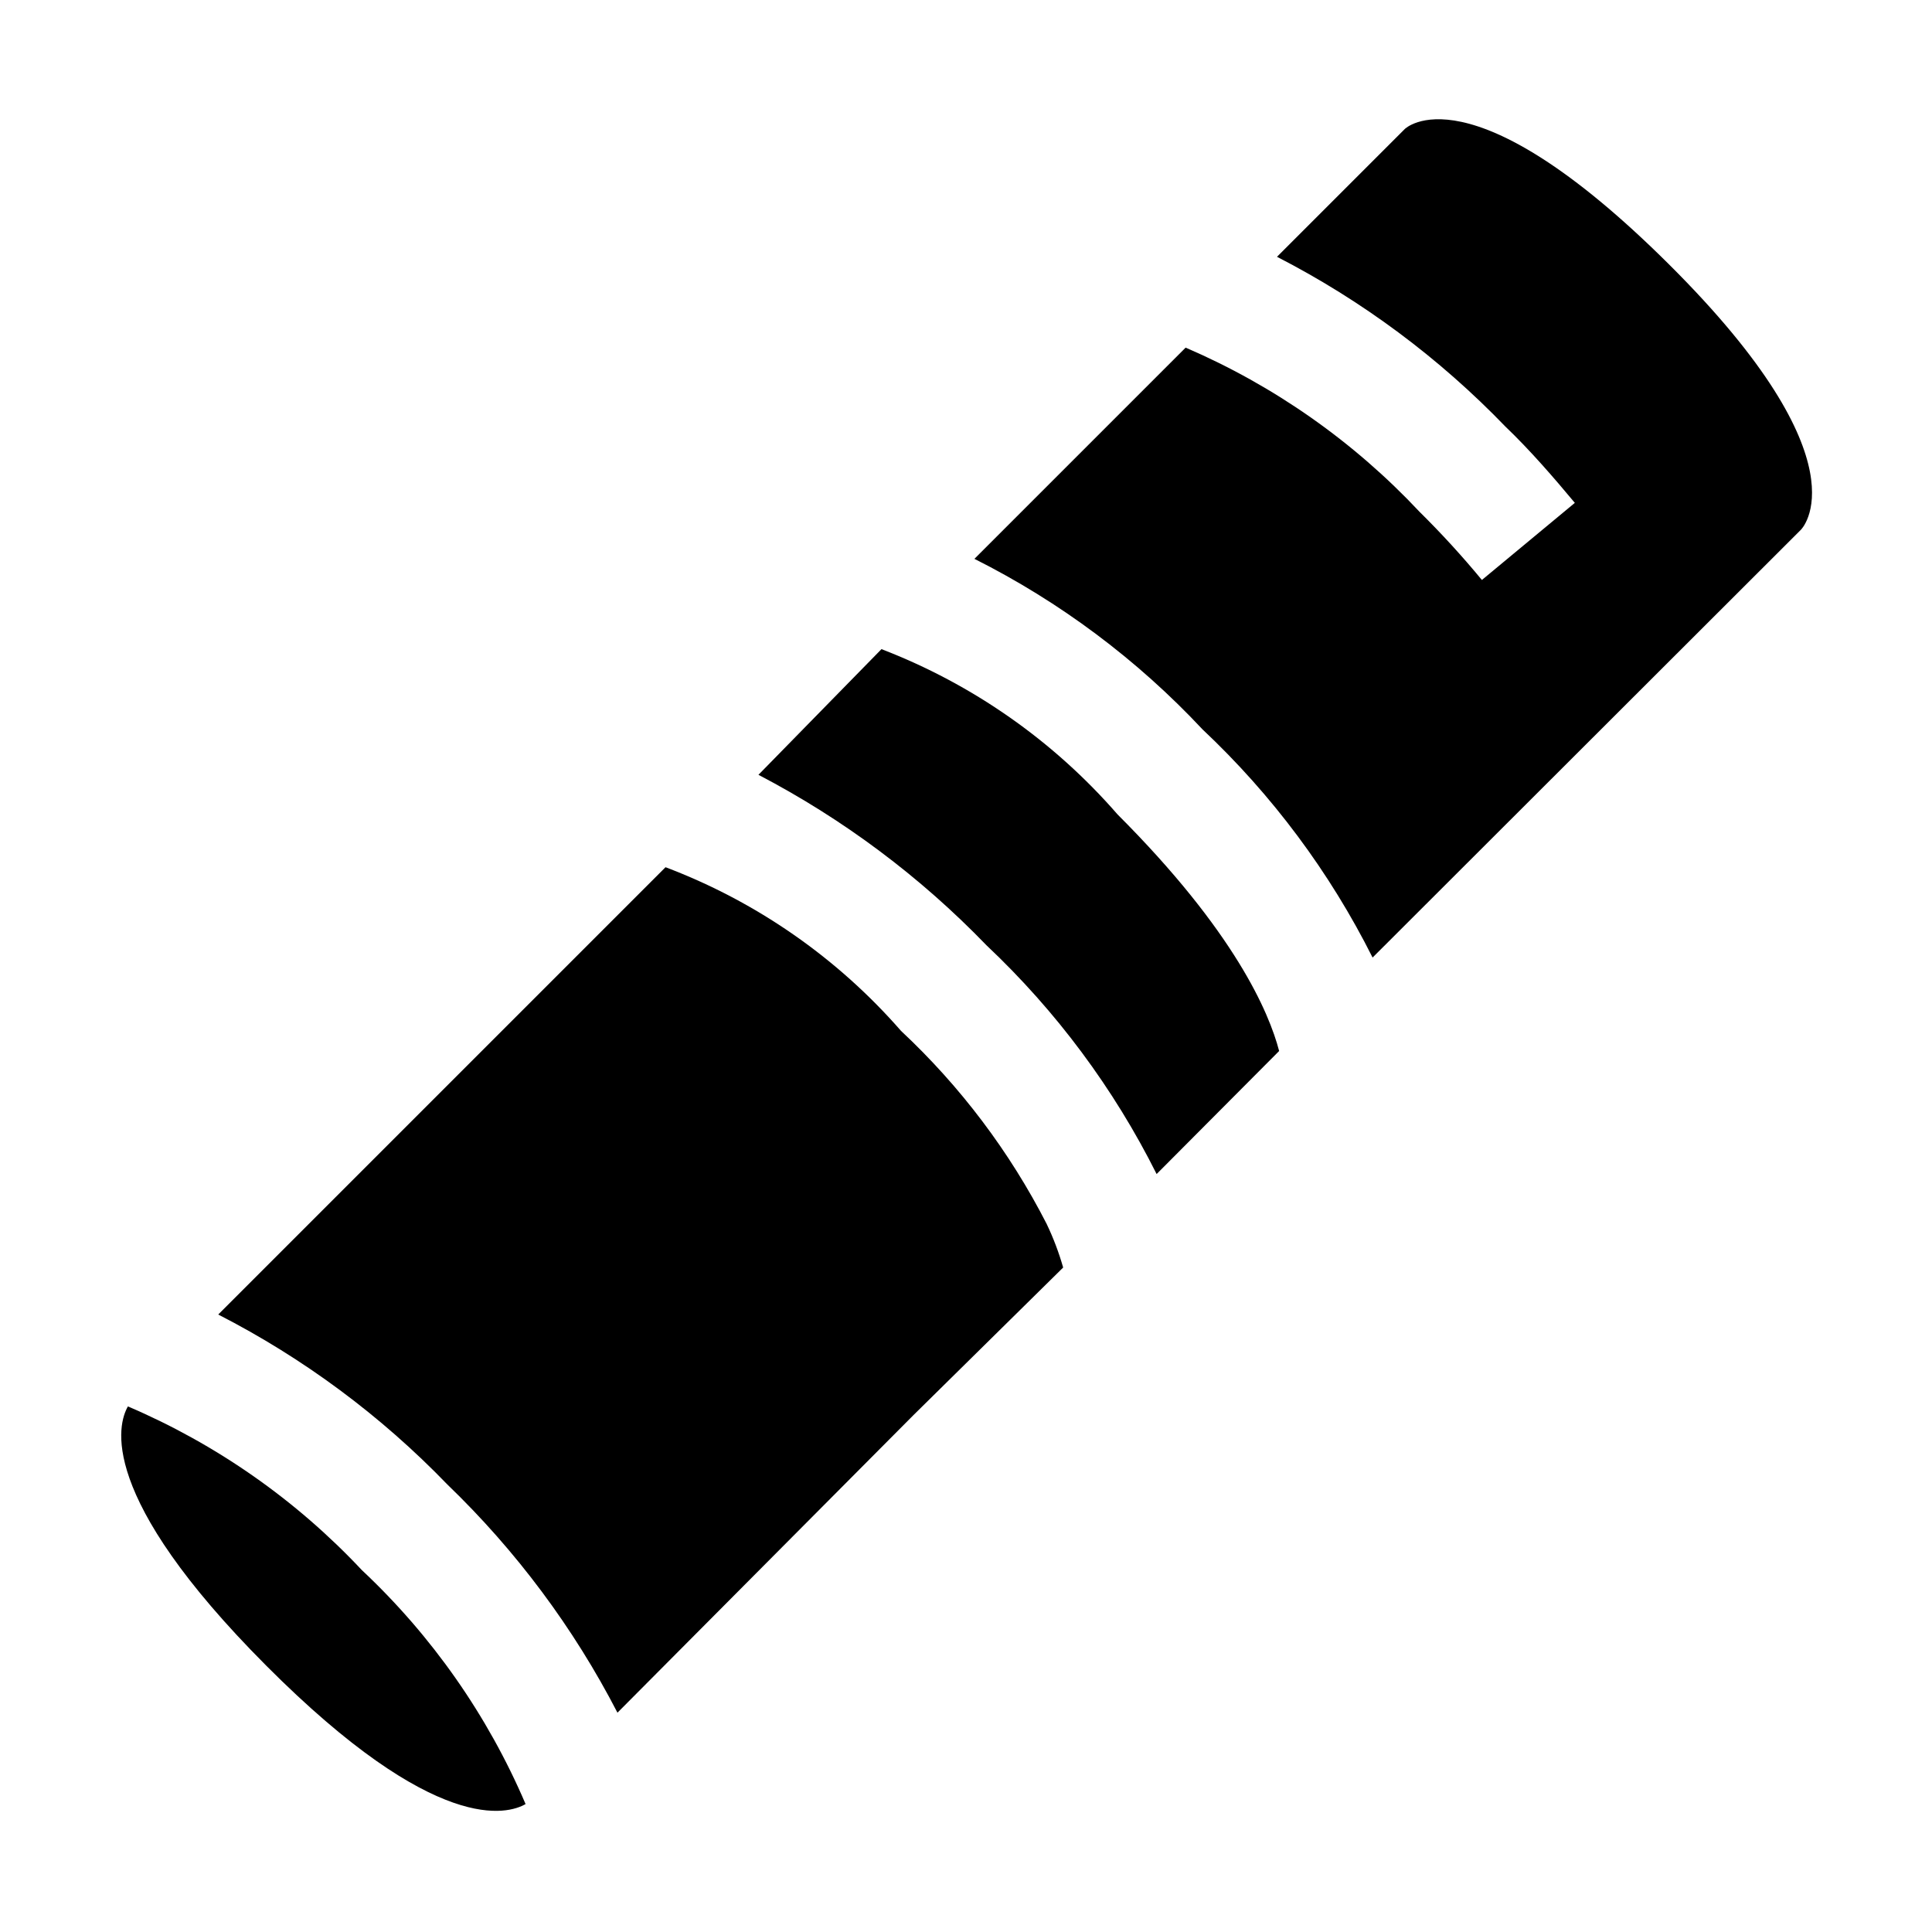
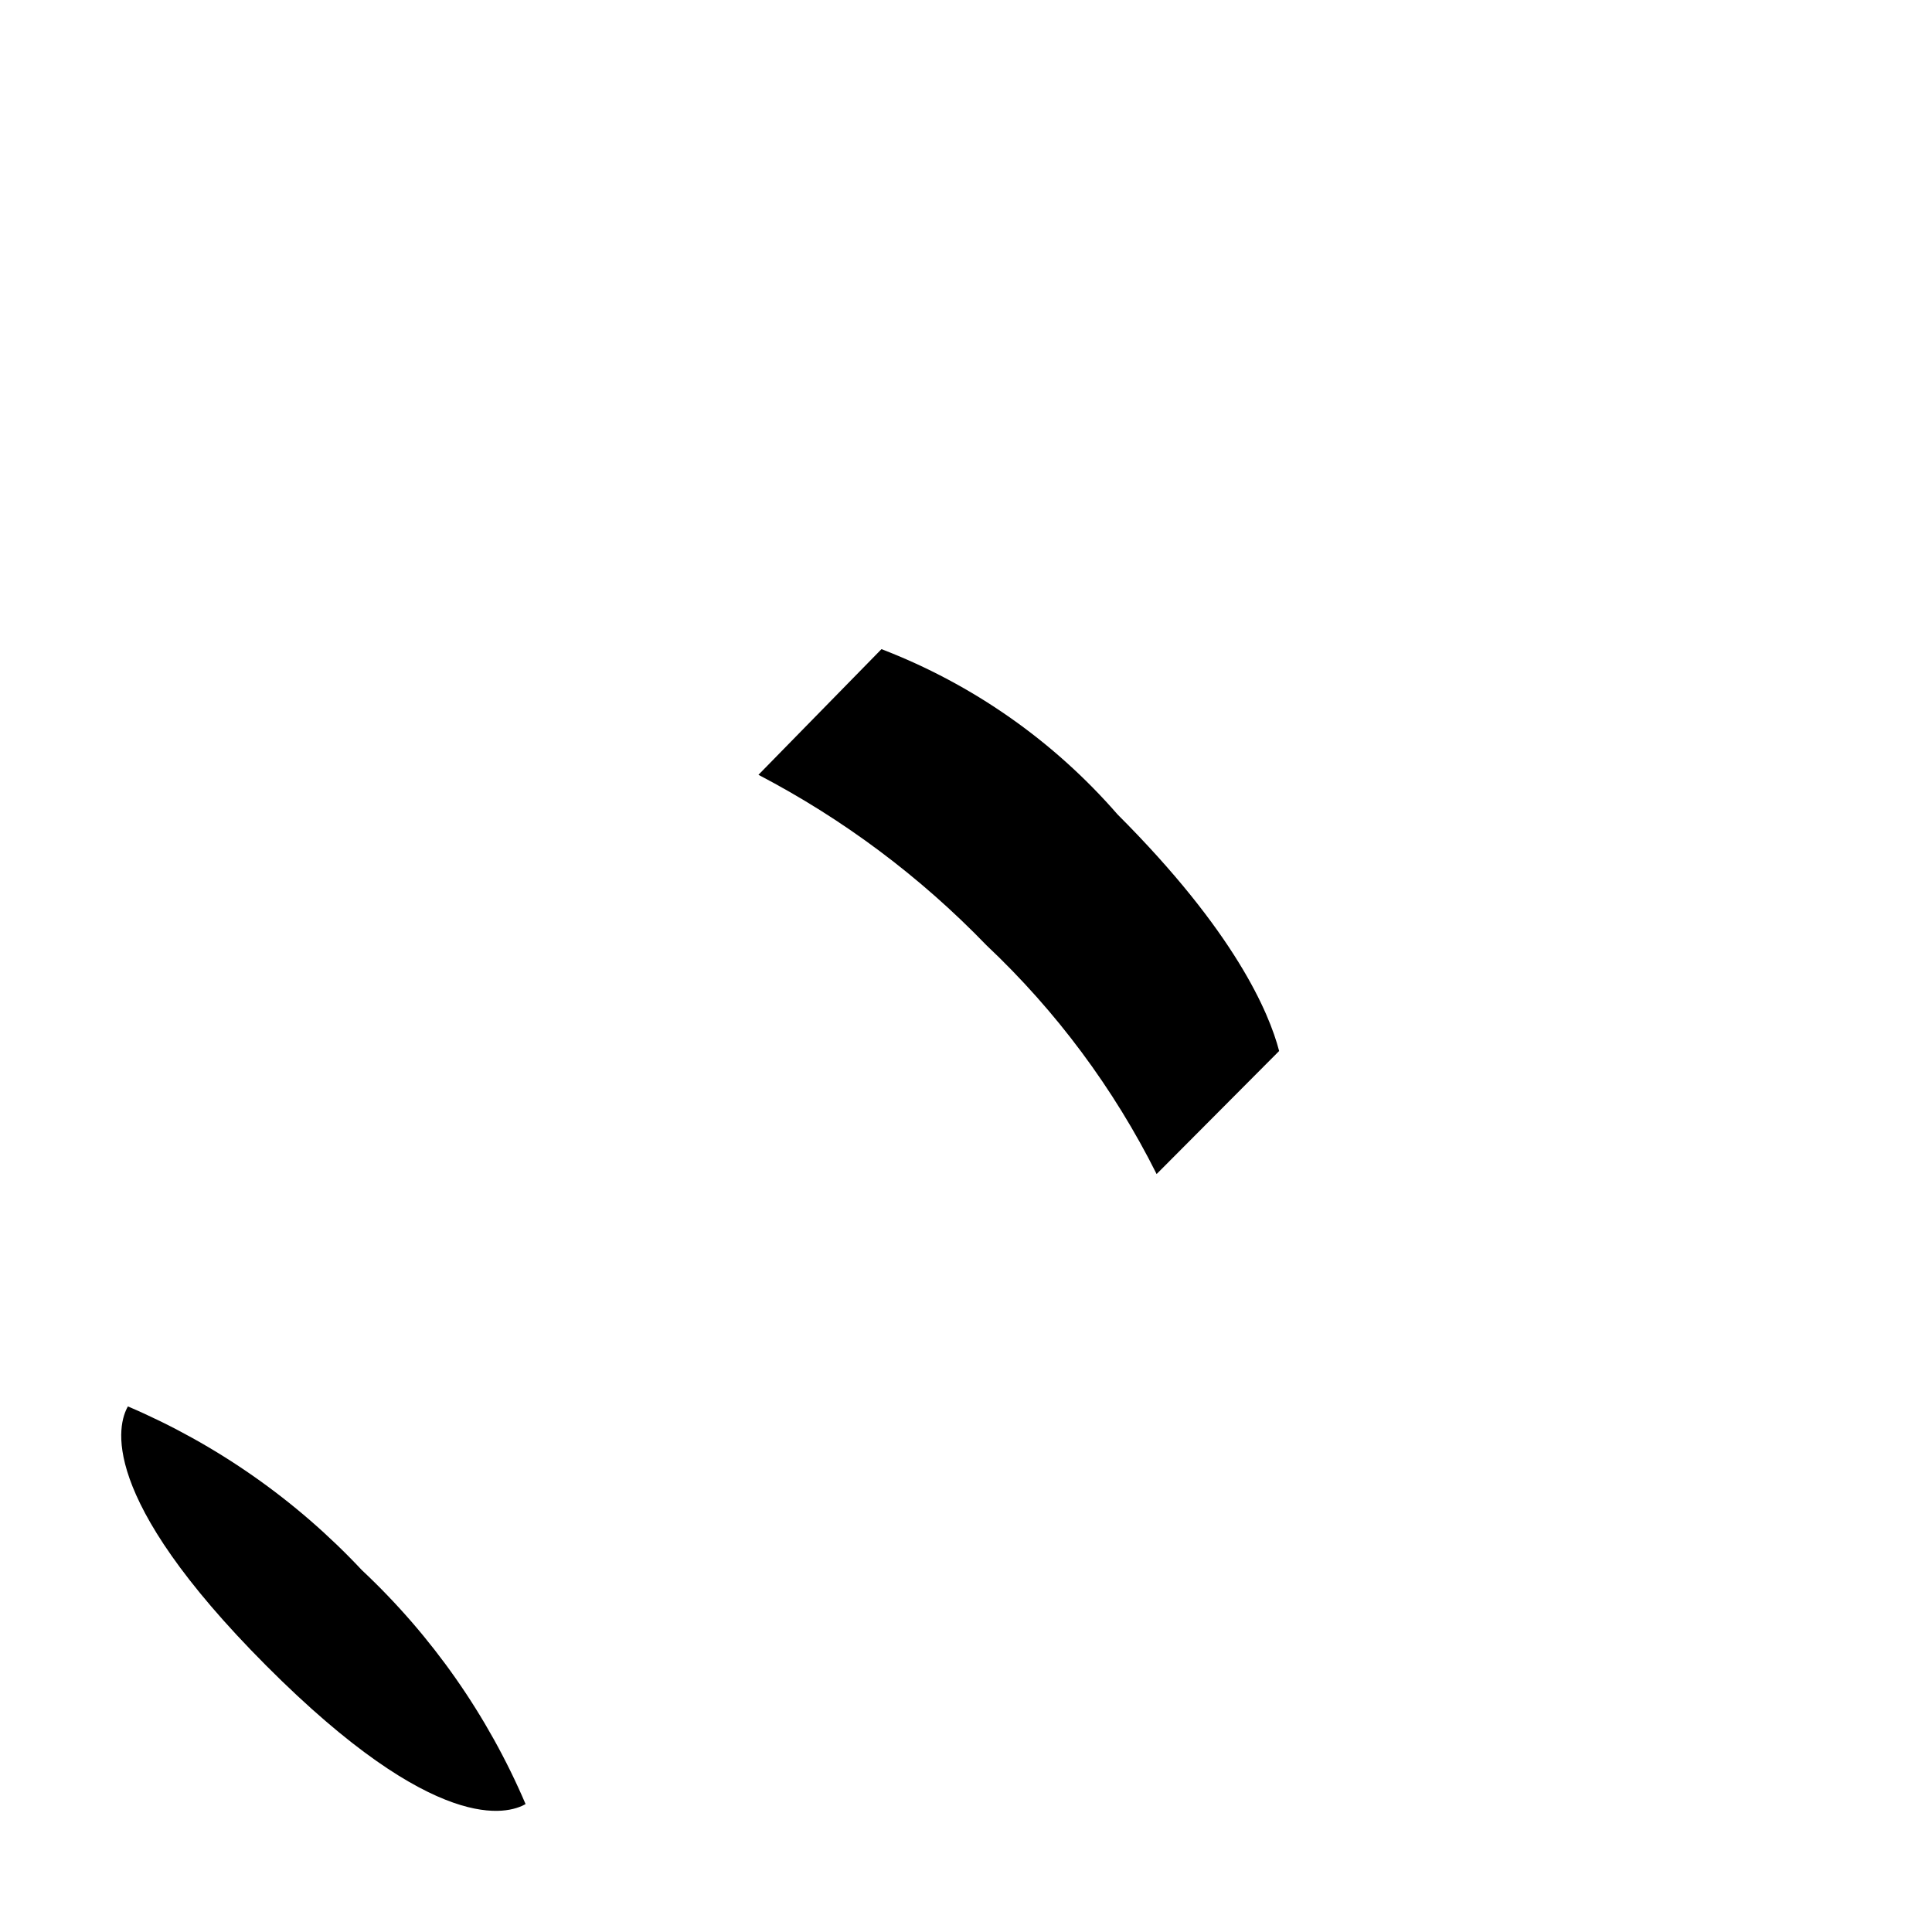
<svg xmlns="http://www.w3.org/2000/svg" fill="#000000" width="800px" height="800px" version="1.1" viewBox="144 144 512 512">
  <g fill-rule="evenodd">
    <path d="m239.9 560.1c18.594 17.441 33.367 38.555 43.383 61.996-4.617 2.66-23.652 8.535-68.715-36.668s-39.324-64.098-36.668-68.715l0.004 0.004c23.445 10.016 44.555 24.789 61.996 43.383z" />
-     <path d="m421.41 468.43c1.766 3.695 3.215 7.535 4.34 11.477l-39.746 39.184-78.371 78.789c-11.609-22.48-26.836-42.906-45.062-60.457-17.625-18.262-38.148-33.488-60.738-45.062l118.54-118.54c24.062 9.102 45.504 24.004 62.418 43.383 15.742 14.711 28.812 32.043 38.625 51.223z" />
    <path d="m440.16 359.83c31.066 31.066 40.164 52.48 42.824 62.695l-32.469 32.609c-11.352-22.684-26.605-43.195-45.062-60.598-17.59-18.219-38.004-33.484-60.457-45.203l32.605-33.305c24.117 9.27 45.598 24.309 62.559 43.801z" />
-     <path d="m621.25 284.4-113.5 113.36c-11.359-22.637-26.613-43.102-45.062-60.457-17.328-18.516-37.797-33.816-60.457-45.203l55.98-55.98-0.004 0.004c23.441 10.086 44.547 24.902 62 43.523 5.805 5.734 11.316 11.758 16.512 18.051l24.629-20.434c-5.598-6.719-11.895-13.996-18.332-20.152v0.004c-17.582-18.25-38.059-33.477-60.598-45.062l33.867-33.867s16.934-16.934 69.973 35.828c53.043 52.758 34.988 70.391 34.988 70.391z" />
  </g>
</svg>